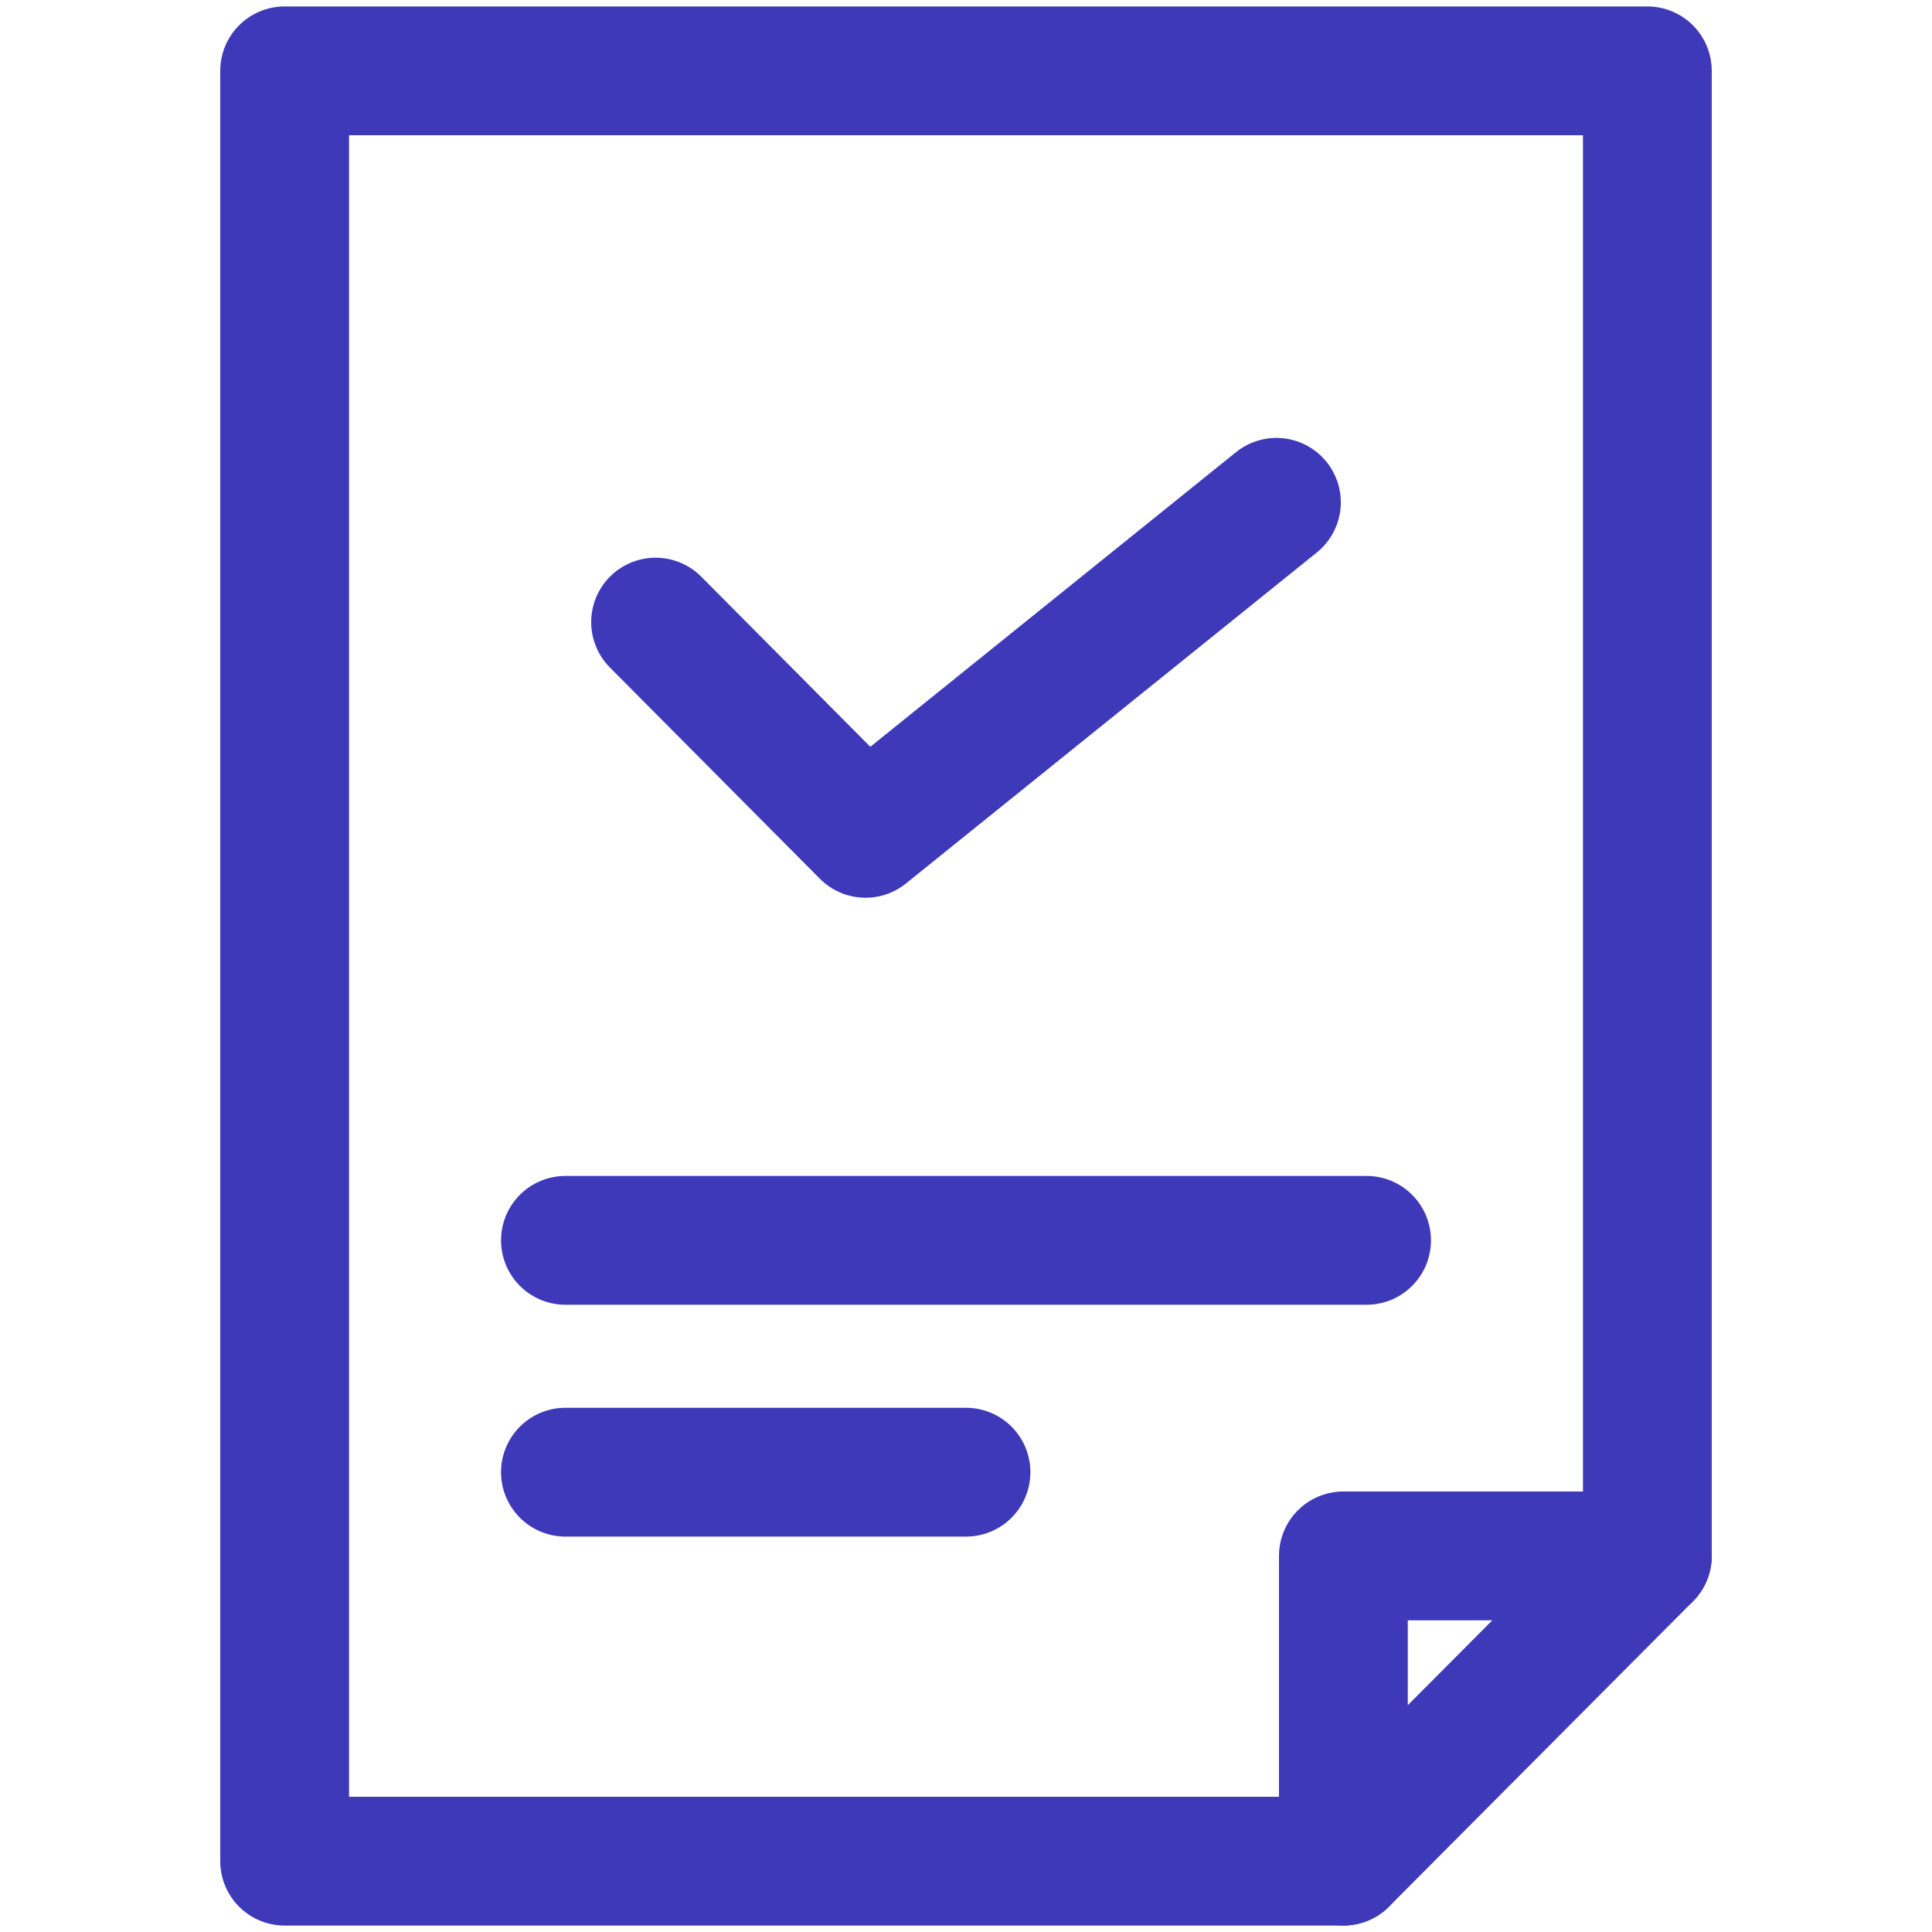
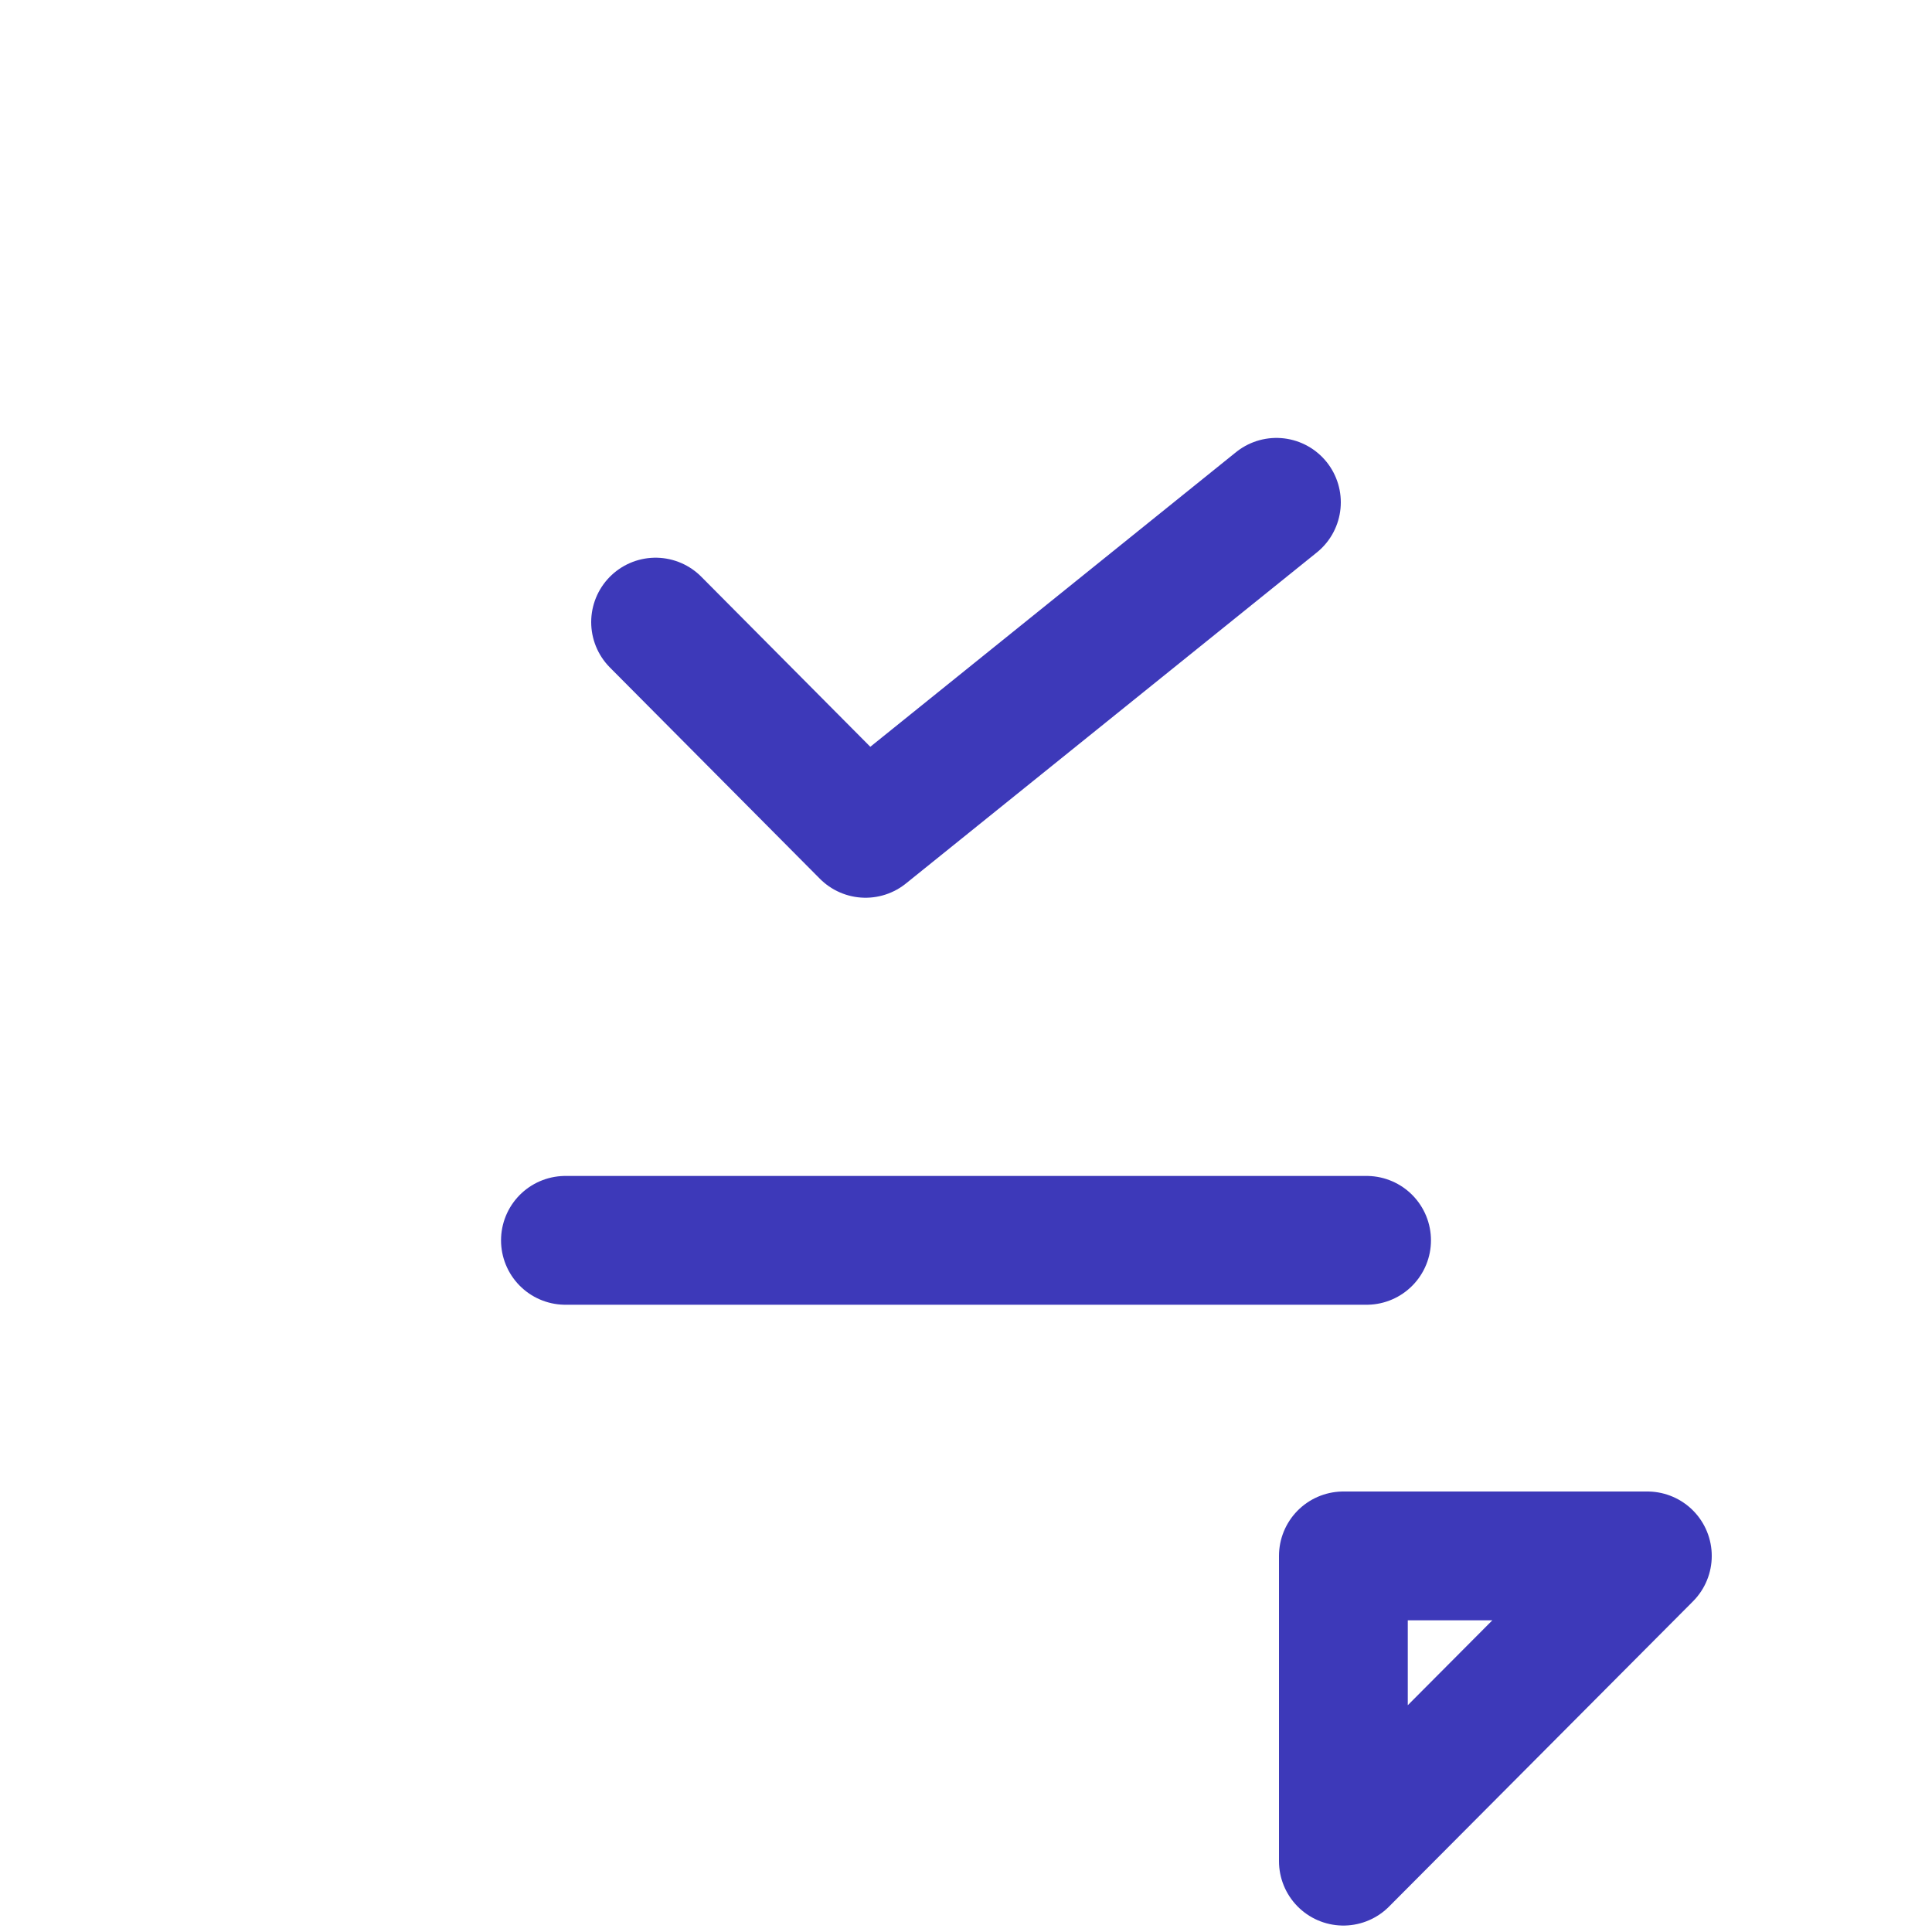
<svg xmlns="http://www.w3.org/2000/svg" viewBox="0 0 15 15">
  <defs>
    <style>.cls-1,.cls-2{fill:none;stroke:#3d39b9;stroke-linecap:round;stroke-linejoin:round;}.cls-2{fill-rule:evenodd;}</style>
  </defs>
  <title>Dashboard Icons 4</title>
  <g id="Layer_1" data-name="Layer 1">
-     <polyline class="cls-1" points="10.43 14.45 2.21 14.45 2.21 0.55 12.79 0.55 12.79 12.08" />
    <line class="cls-1" x1="4.39" y1="9.63" x2="10.61" y2="9.63" />
-     <line class="cls-1" x1="4.39" y1="11.43" x2="7.5" y2="11.43" />
    <polygon class="cls-1" points="10.43 14.45 10.43 12.08 12.79 12.08 10.43 14.45" />
    <polyline class="cls-2" points="5.09 4.83 6.72 6.47 9.91 3.9" />
  </g>
</svg>